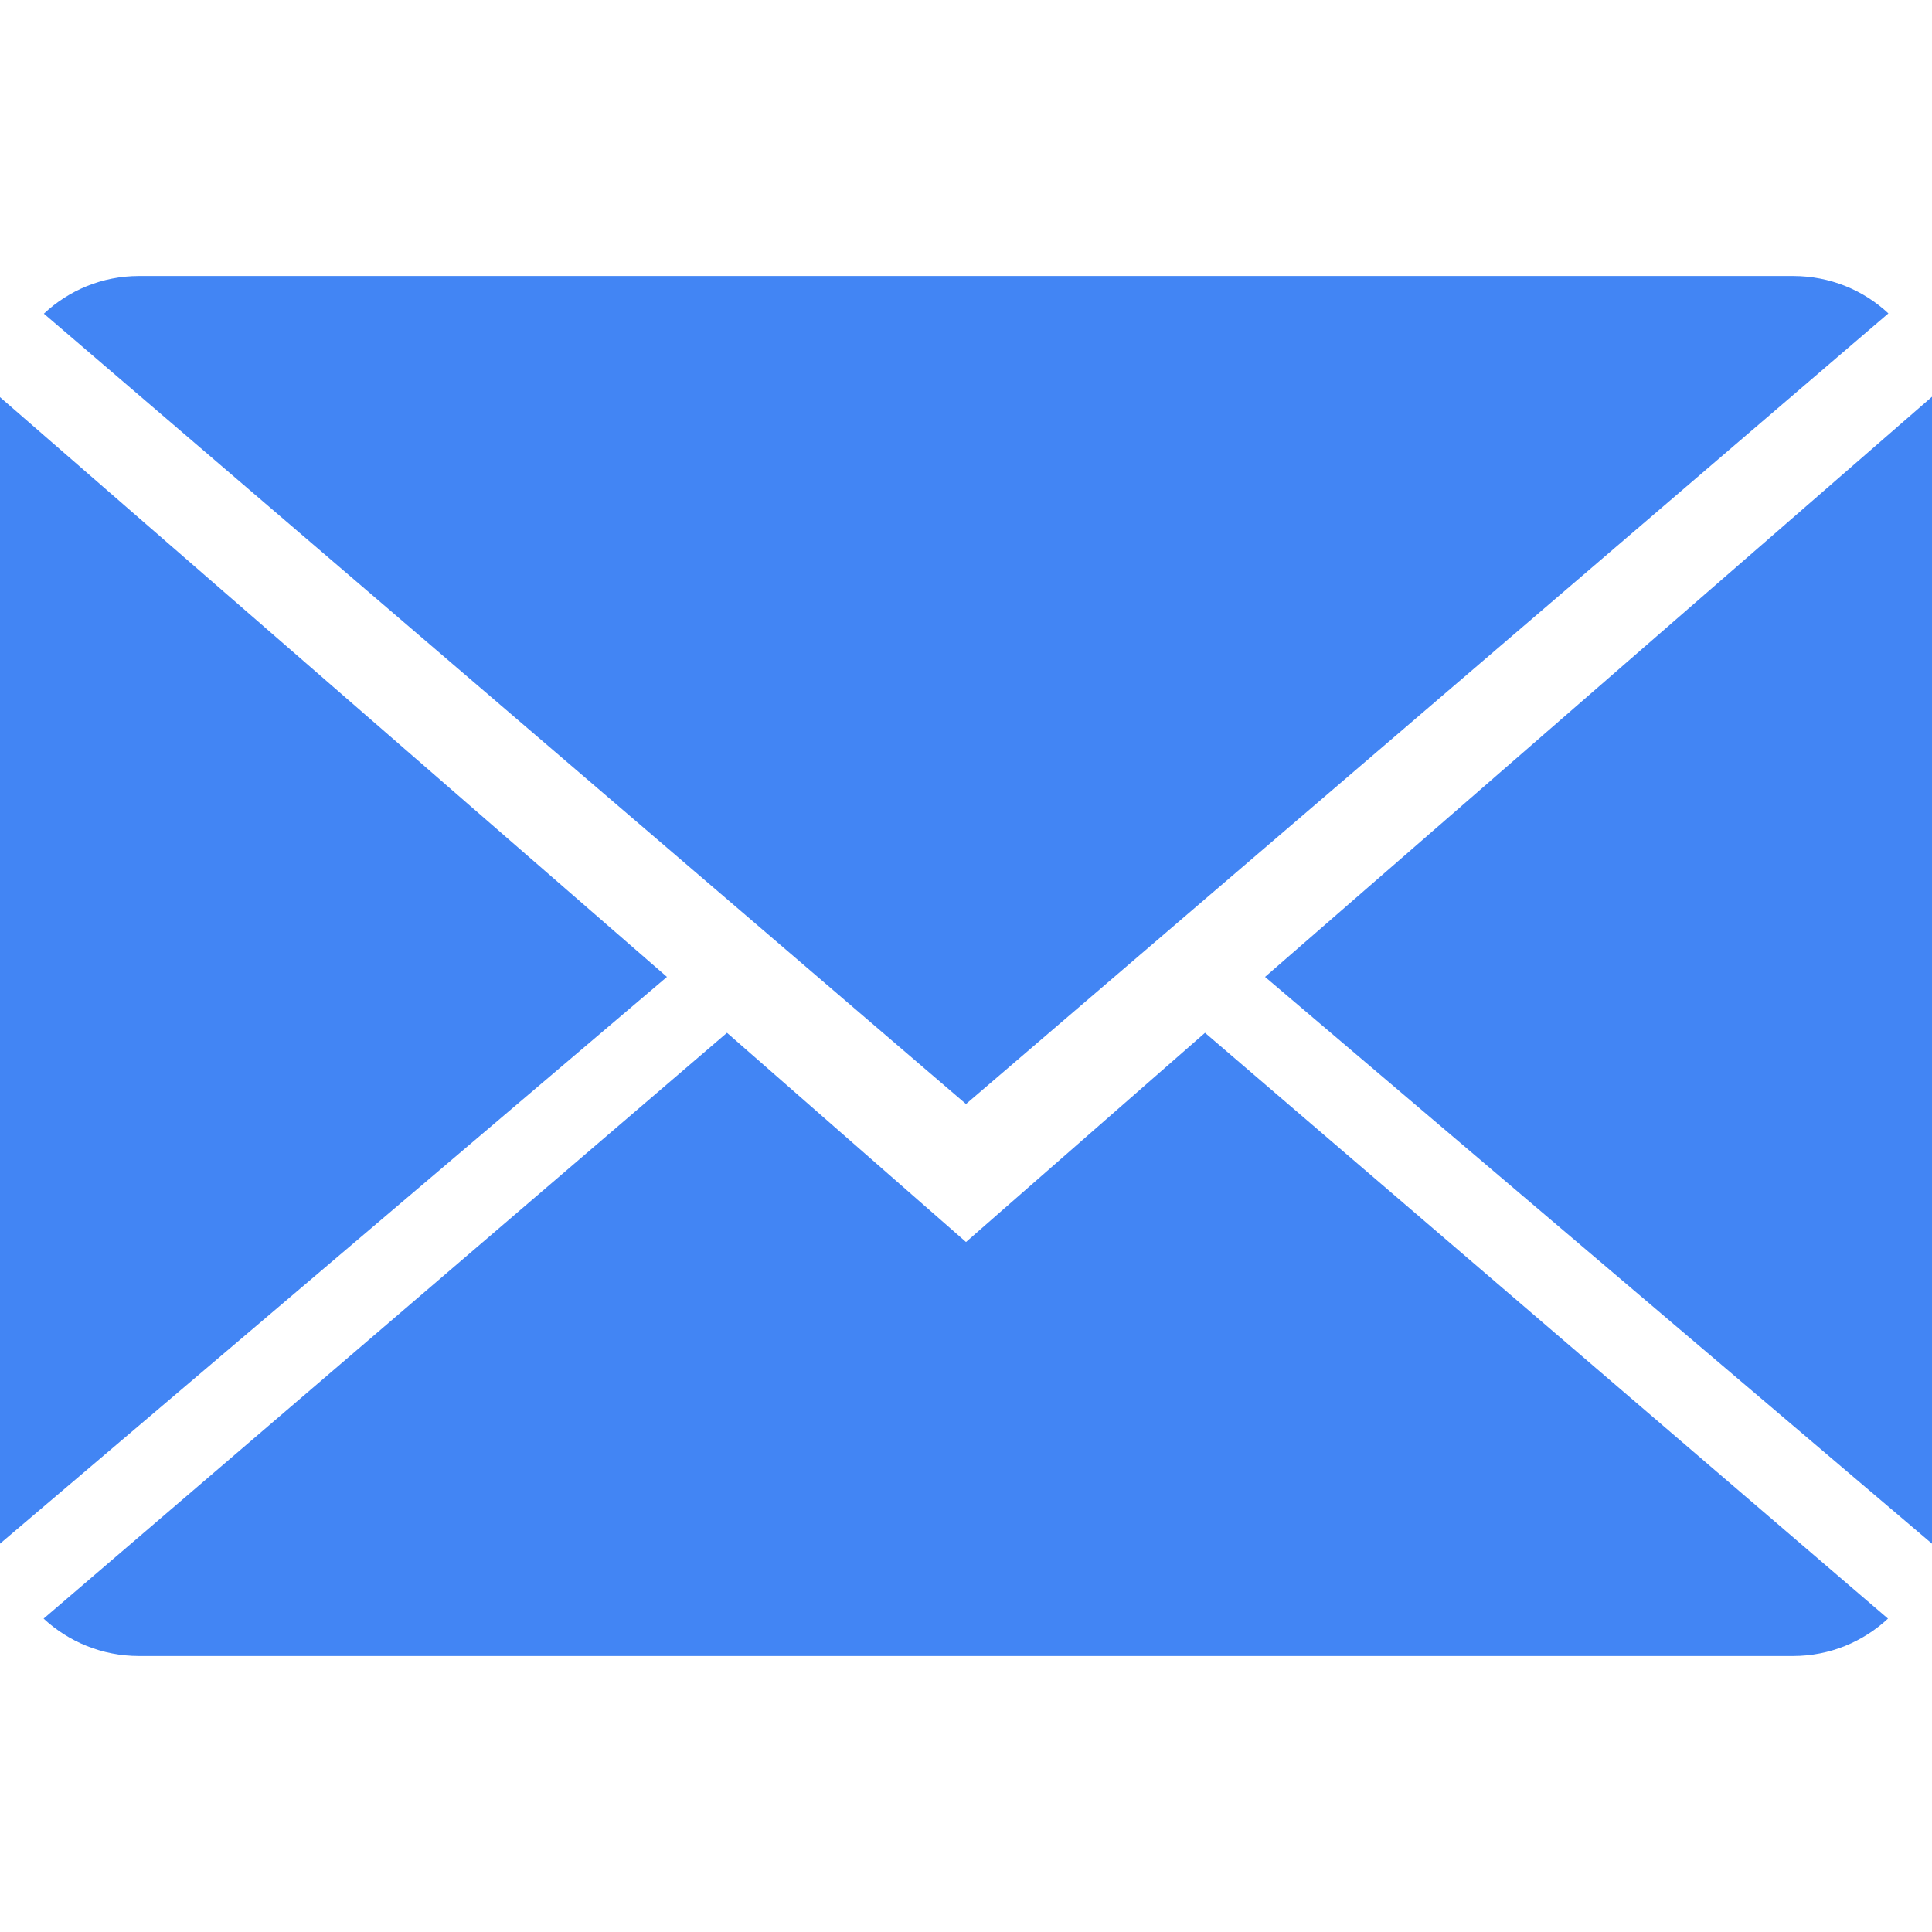
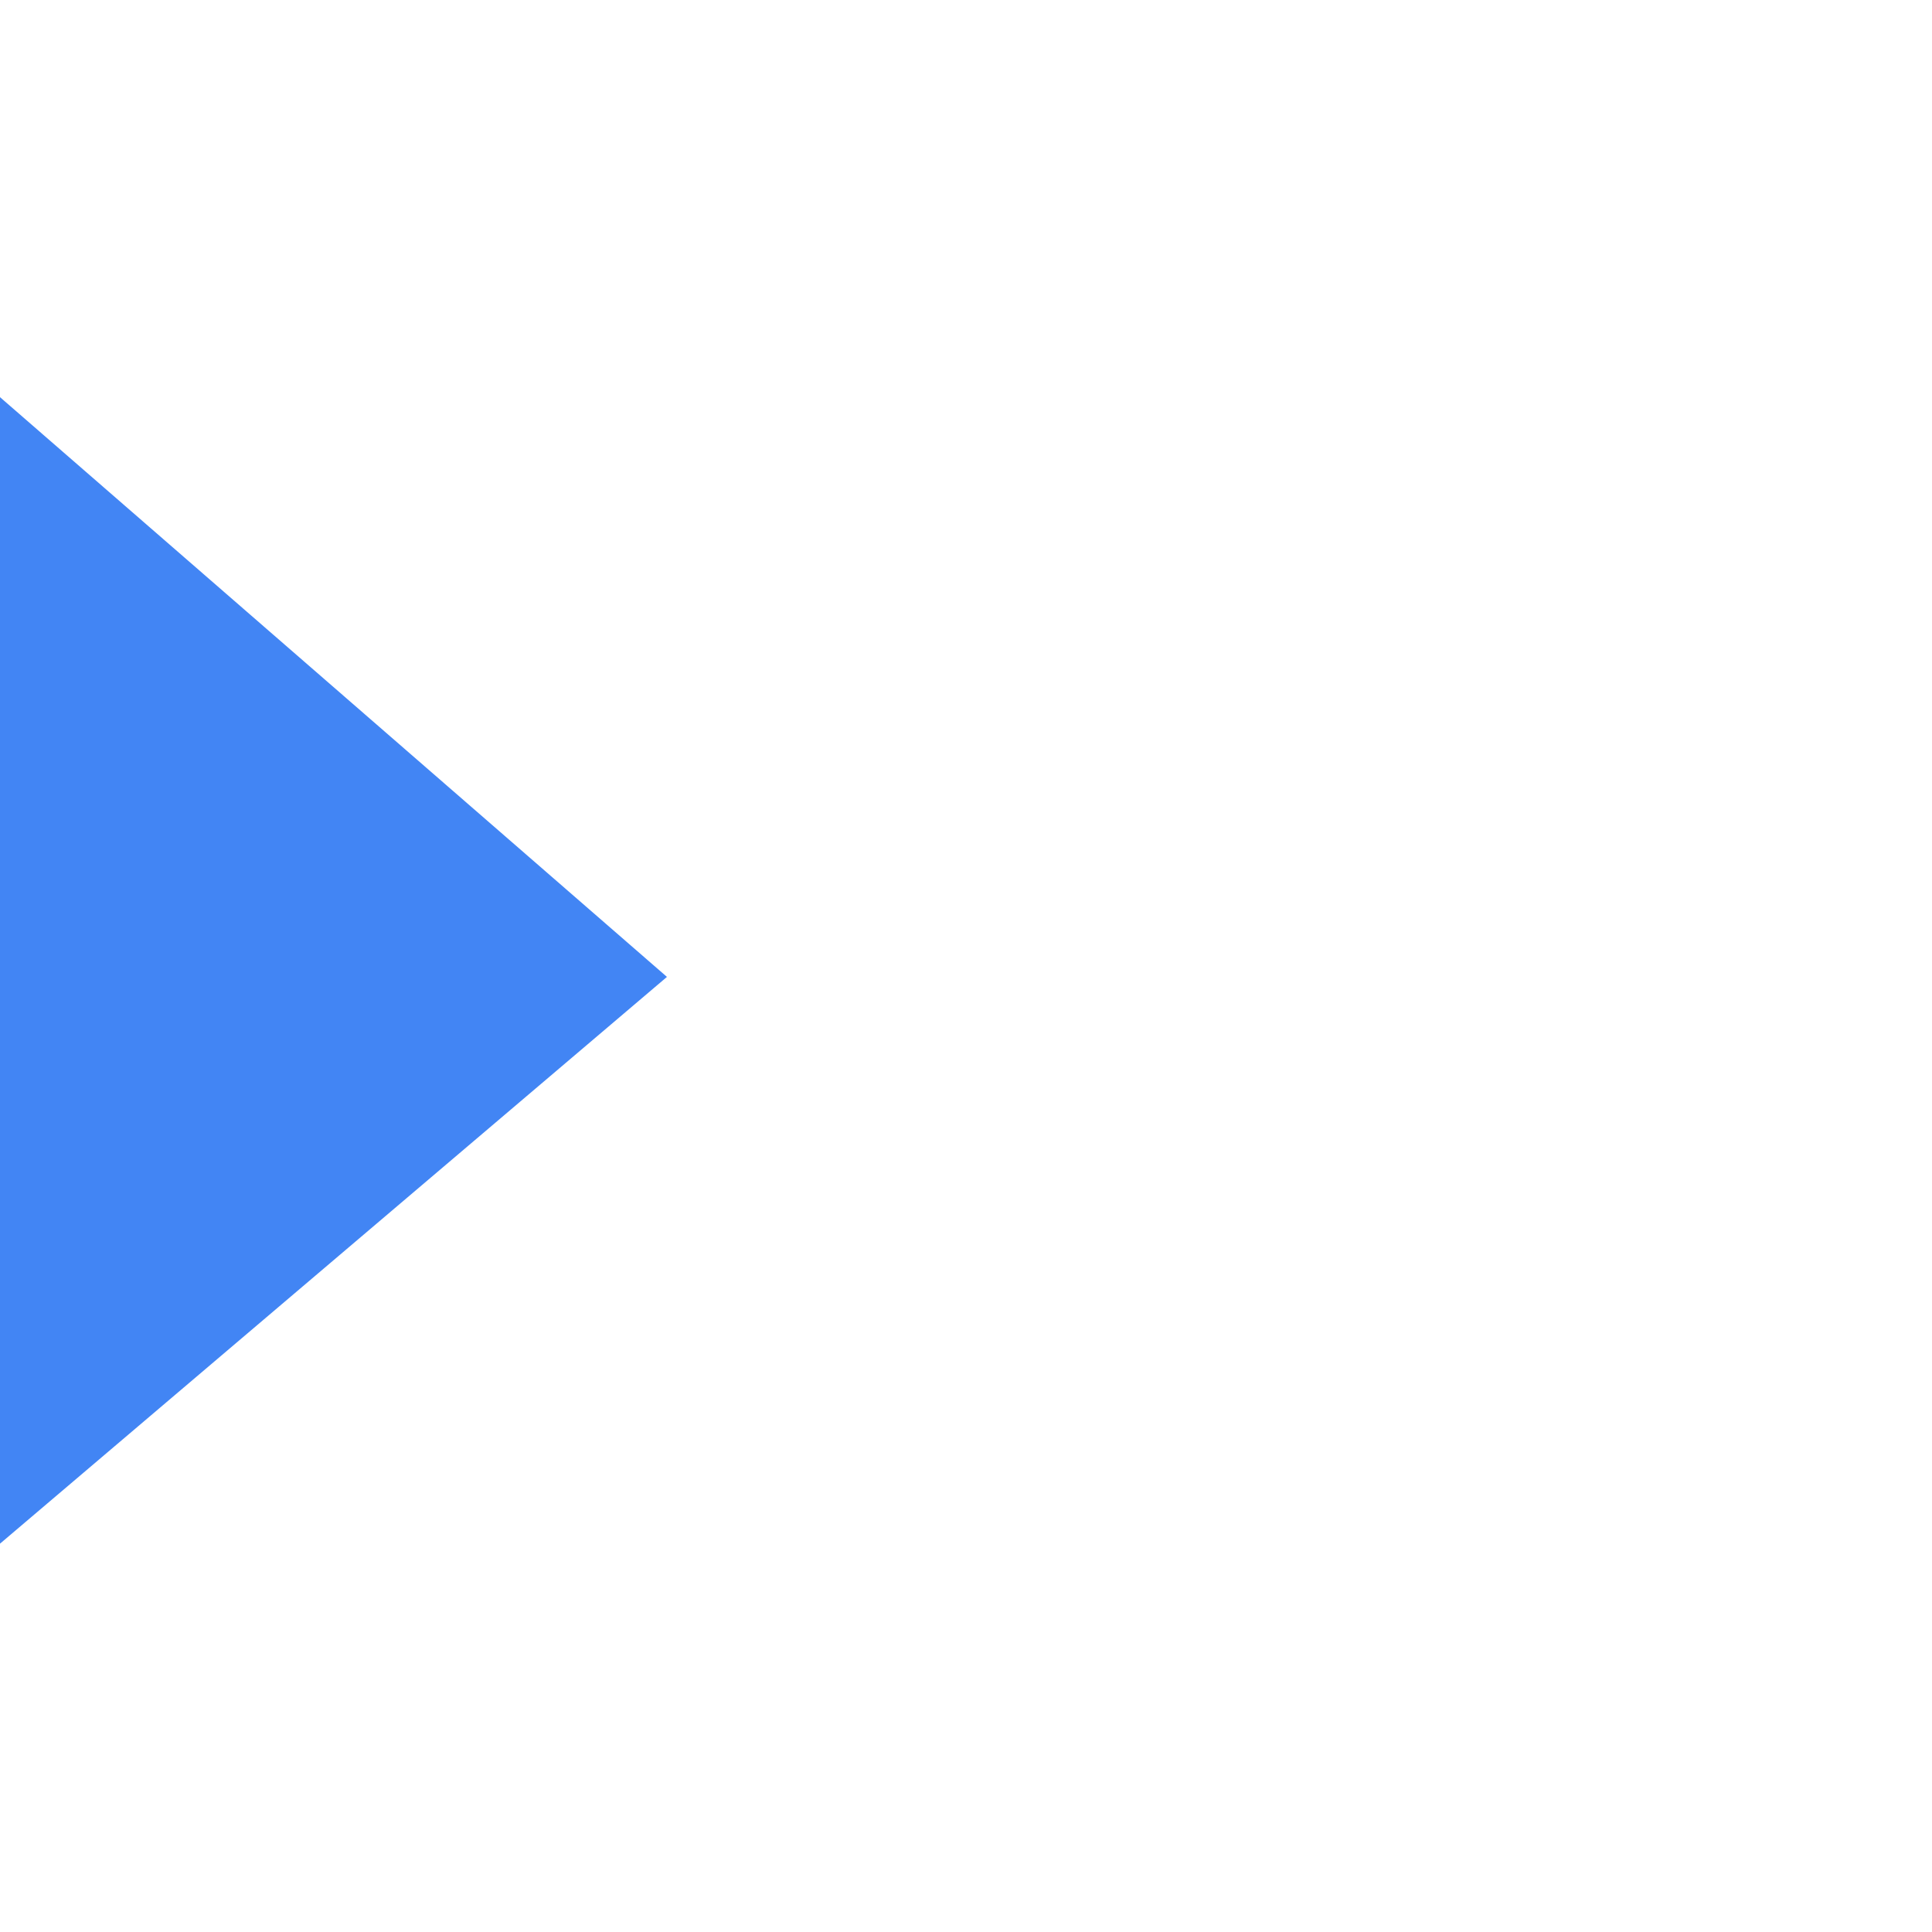
<svg xmlns="http://www.w3.org/2000/svg" version="1.1" id="Capa_1" x="0px" y="0px" viewBox="0 0 14 14" style="enable-background:new 0 0 14 14;" xml:space="preserve" width="512px" height="512px" class="">
  <g>
    <g>
      <g>
-         <path d="M7,9L5.268,7.484l-4.952,4.245C0.496,11.896,0.739,12,1.007,12h11.986    c0.267,0,0.509-0.104,0.688-0.271L8.732,7.484L7,9z" data-original="#030104" class="active-path" data-old_color="#4285f4" fill="#4285f4" />
-         <path d="M13.684,2.271C13.504,2.103,13.262,2,12.993,2H1.007C0.74,2,0.498,2.104,0.318,2.273L7,8    L13.684,2.271z" data-original="#030104" class="active-path" data-old_color="#4285f4" fill="#4285f4" />
        <polygon points="0,2.878 0,11.186 4.833,7.079   " data-original="#030104" class="active-path" data-old_color="#4285f4" fill="#4285f4" />
-         <polygon points="9.167,7.079 14,11.186 14,2.875   " data-original="#030104" class="active-path" data-old_color="#4285f4" fill="#4285f4" />
      </g>
    </g>
  </g>
</svg>